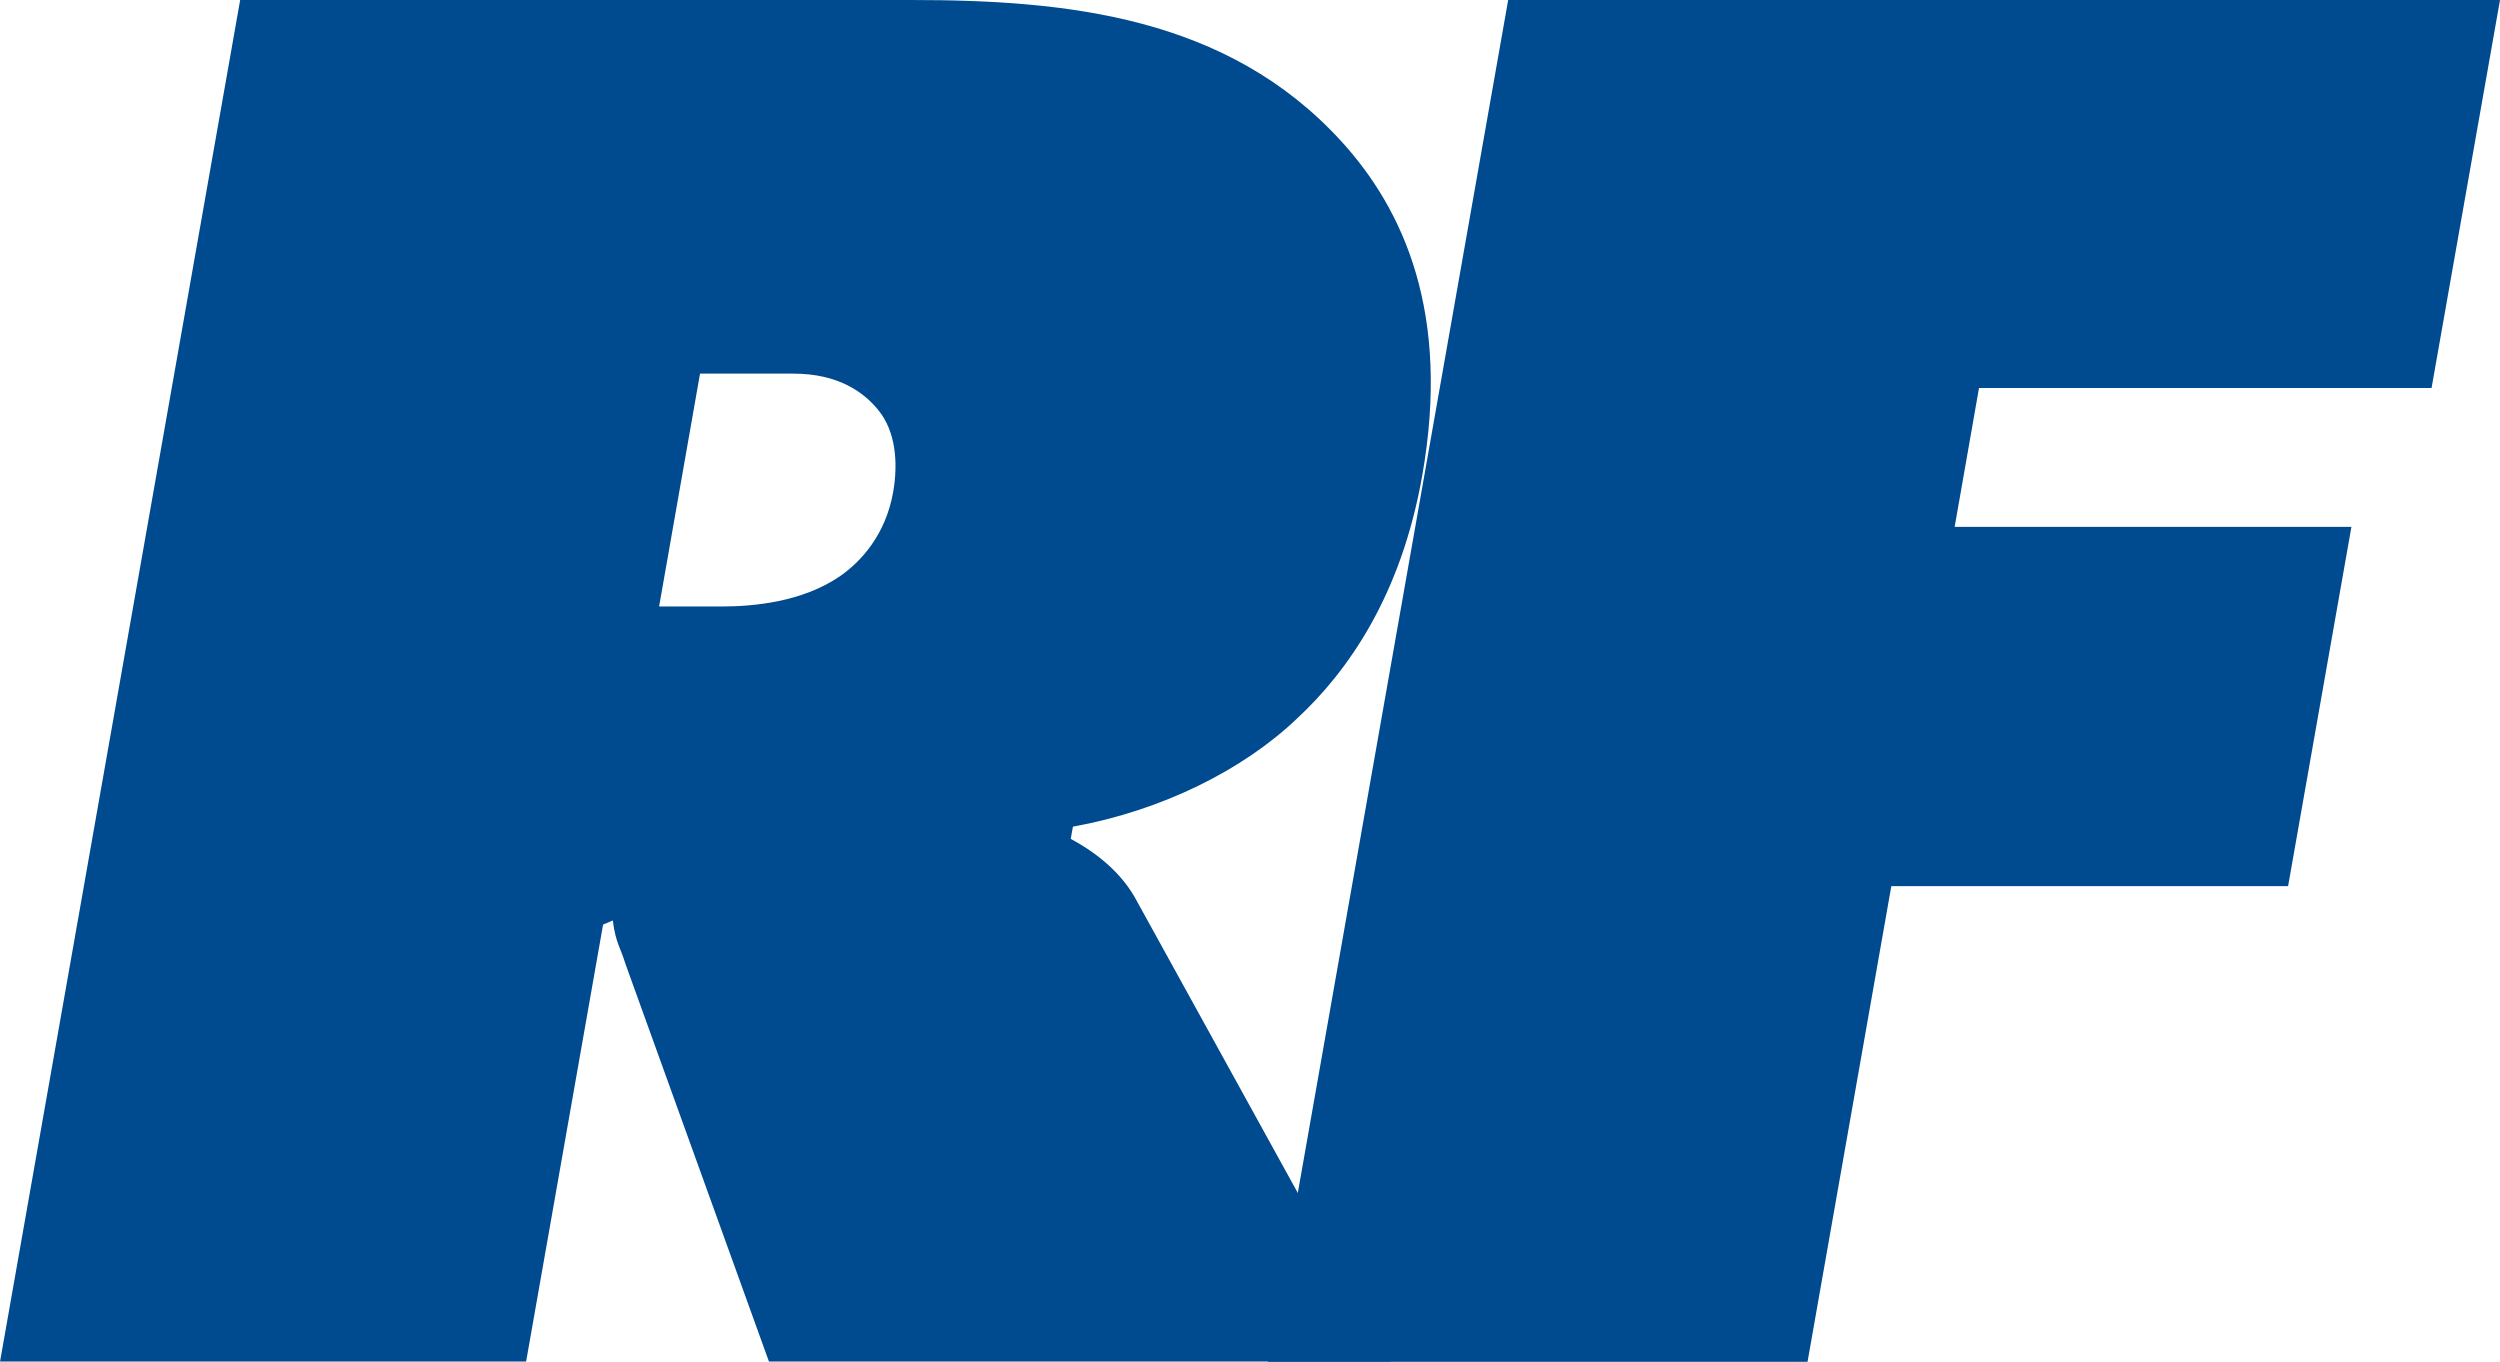
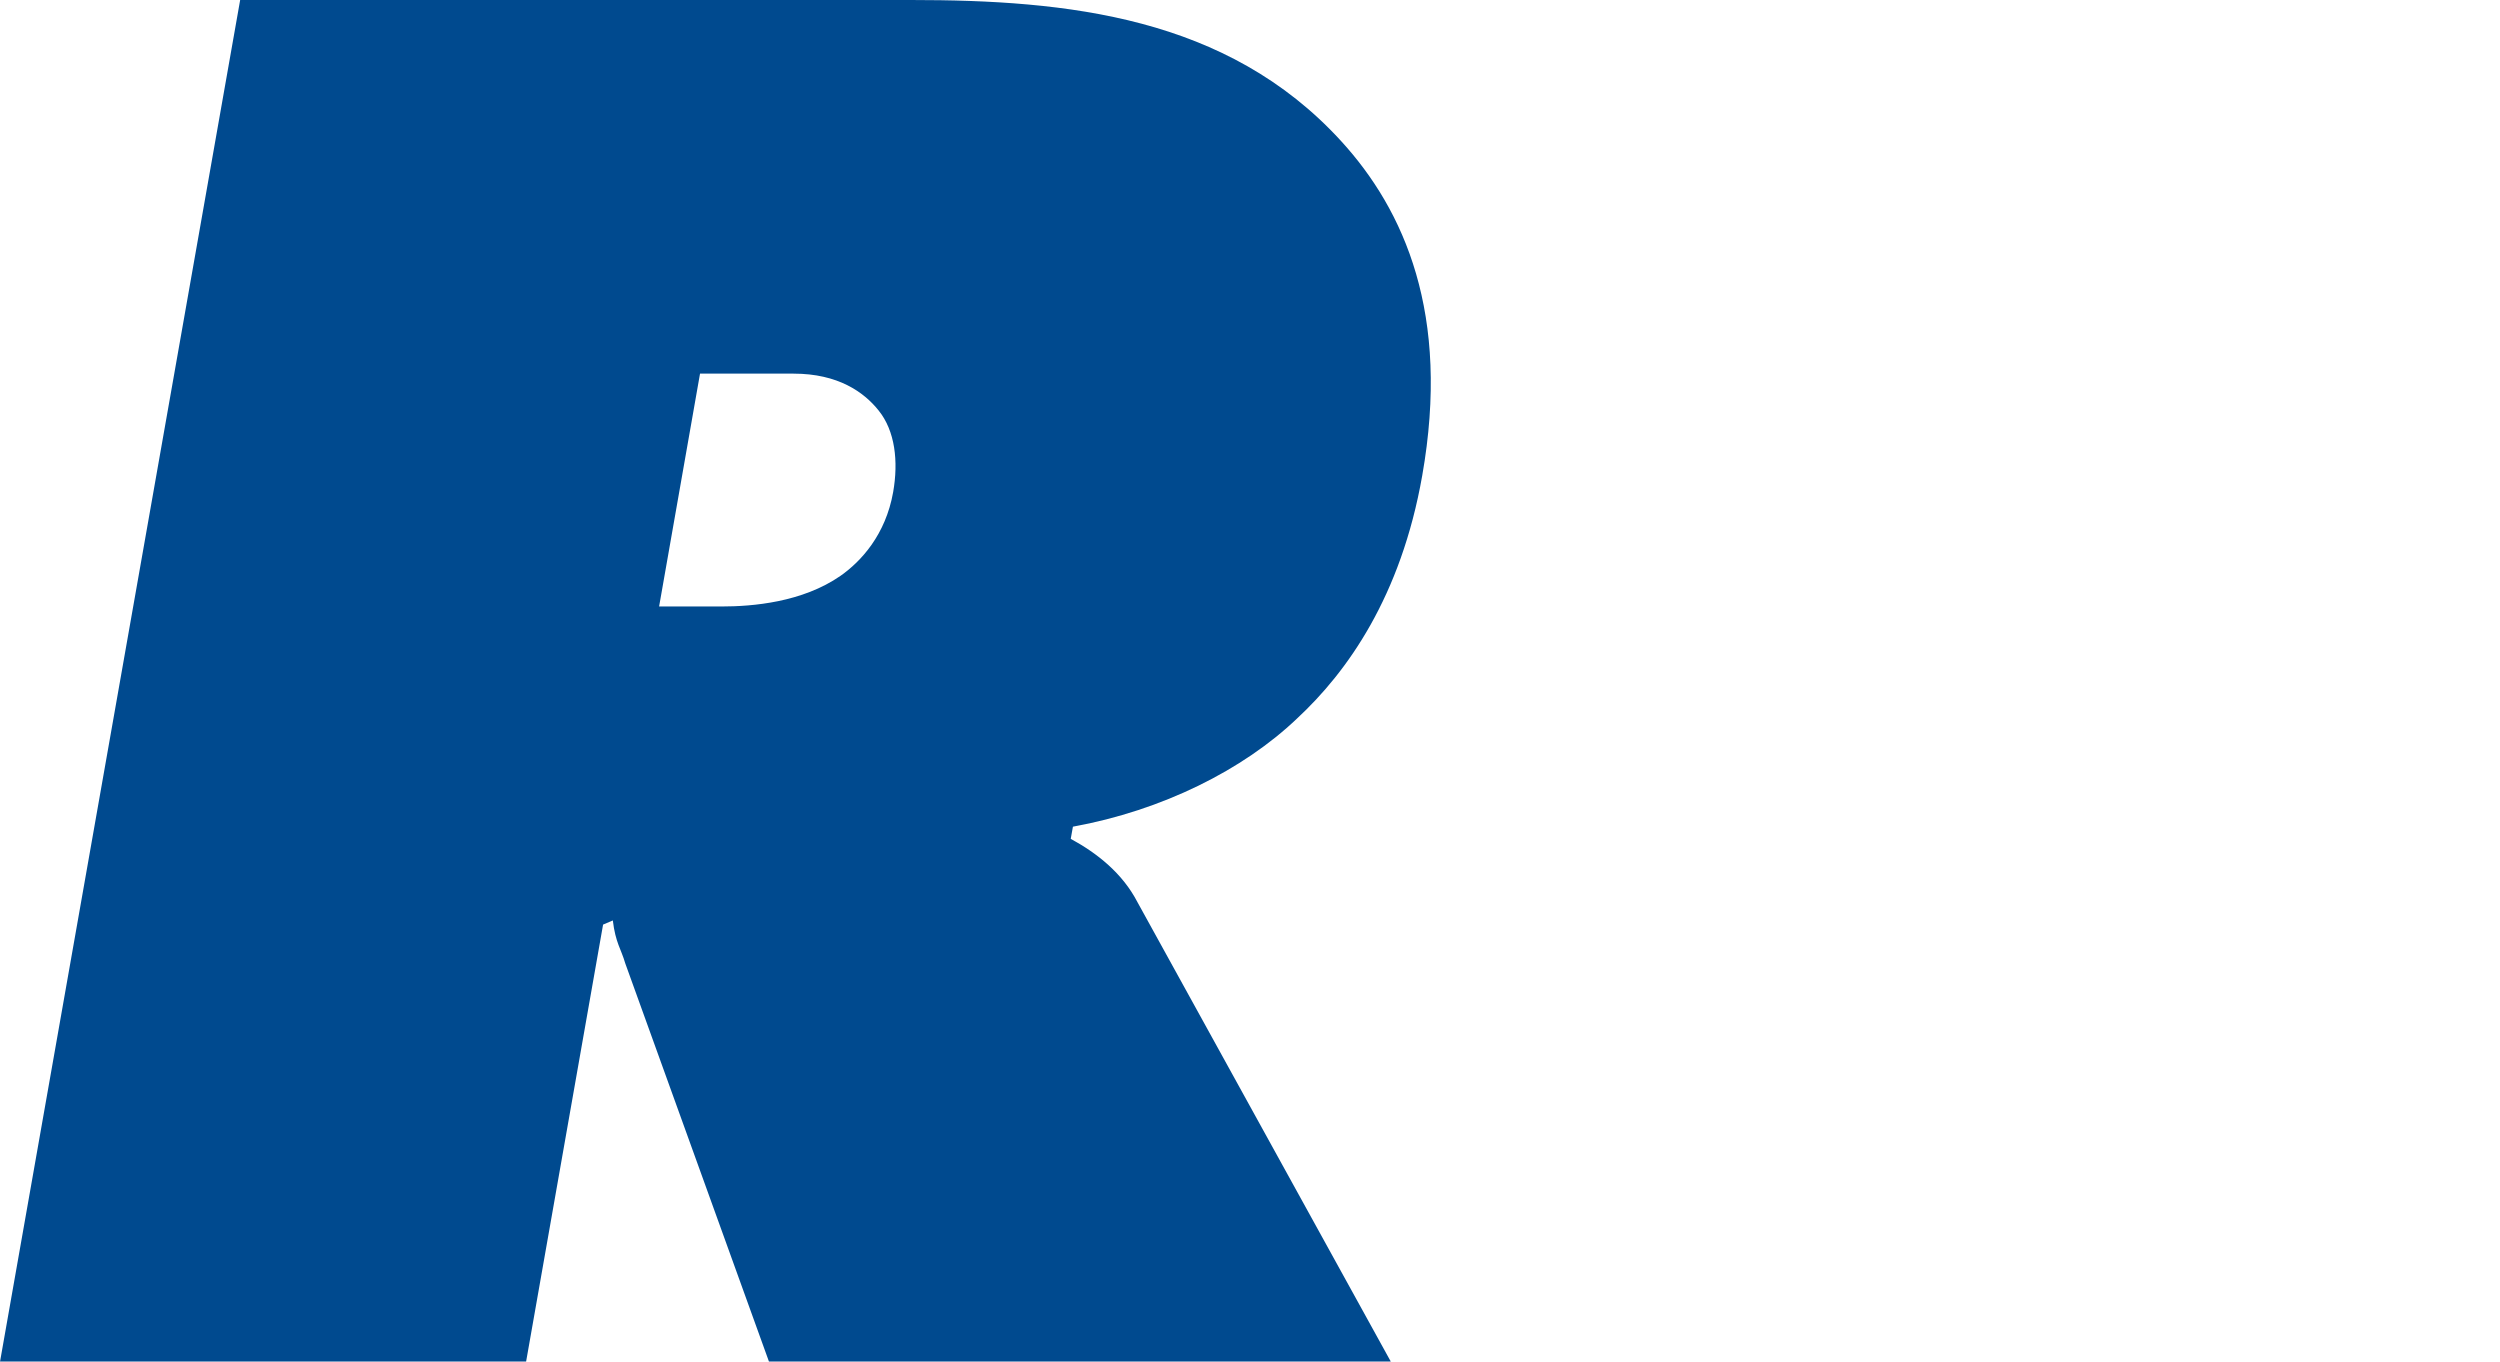
<svg xmlns="http://www.w3.org/2000/svg" id="Artwork" viewBox="0 0 102.64 55.91">
  <defs>
    <style>      .cls-1 {        fill: #004a8f;      }    </style>
  </defs>
  <path class="cls-1" d="M0,55.91L9.86,0h27.54c6.41,0,12.97.67,17.65,5.78,2.61,2.85,4.51,7.12,3.34,13.75-.87,4.95-3.07,8.05-5.14,9.97-2.2,2.1-5.52,3.77-9.2,4.44l-.09.5c1.09.59,2.13,1.42,2.74,2.6l10.4,18.86h-25.53l-5.9-16.35c-.17-.59-.4-.84-.51-1.76l-.4.17-3.16,17.94H0ZM27.06,24.9h2.56c1.28,0,3.32-.17,4.89-1.26.84-.59,1.85-1.68,2.16-3.44.22-1.26.08-2.51-.6-3.35-.6-.75-1.66-1.51-3.49-1.51h-3.84l-1.68,9.56Z" />
-   <path class="cls-1" d="M52.06,55.91L61.92,0h40.72l-2.81,15.93h-18.58l-1,5.7h16.29l-2.6,14.75h-16.29l-3.44,19.53h-22.14Z" />
</svg>